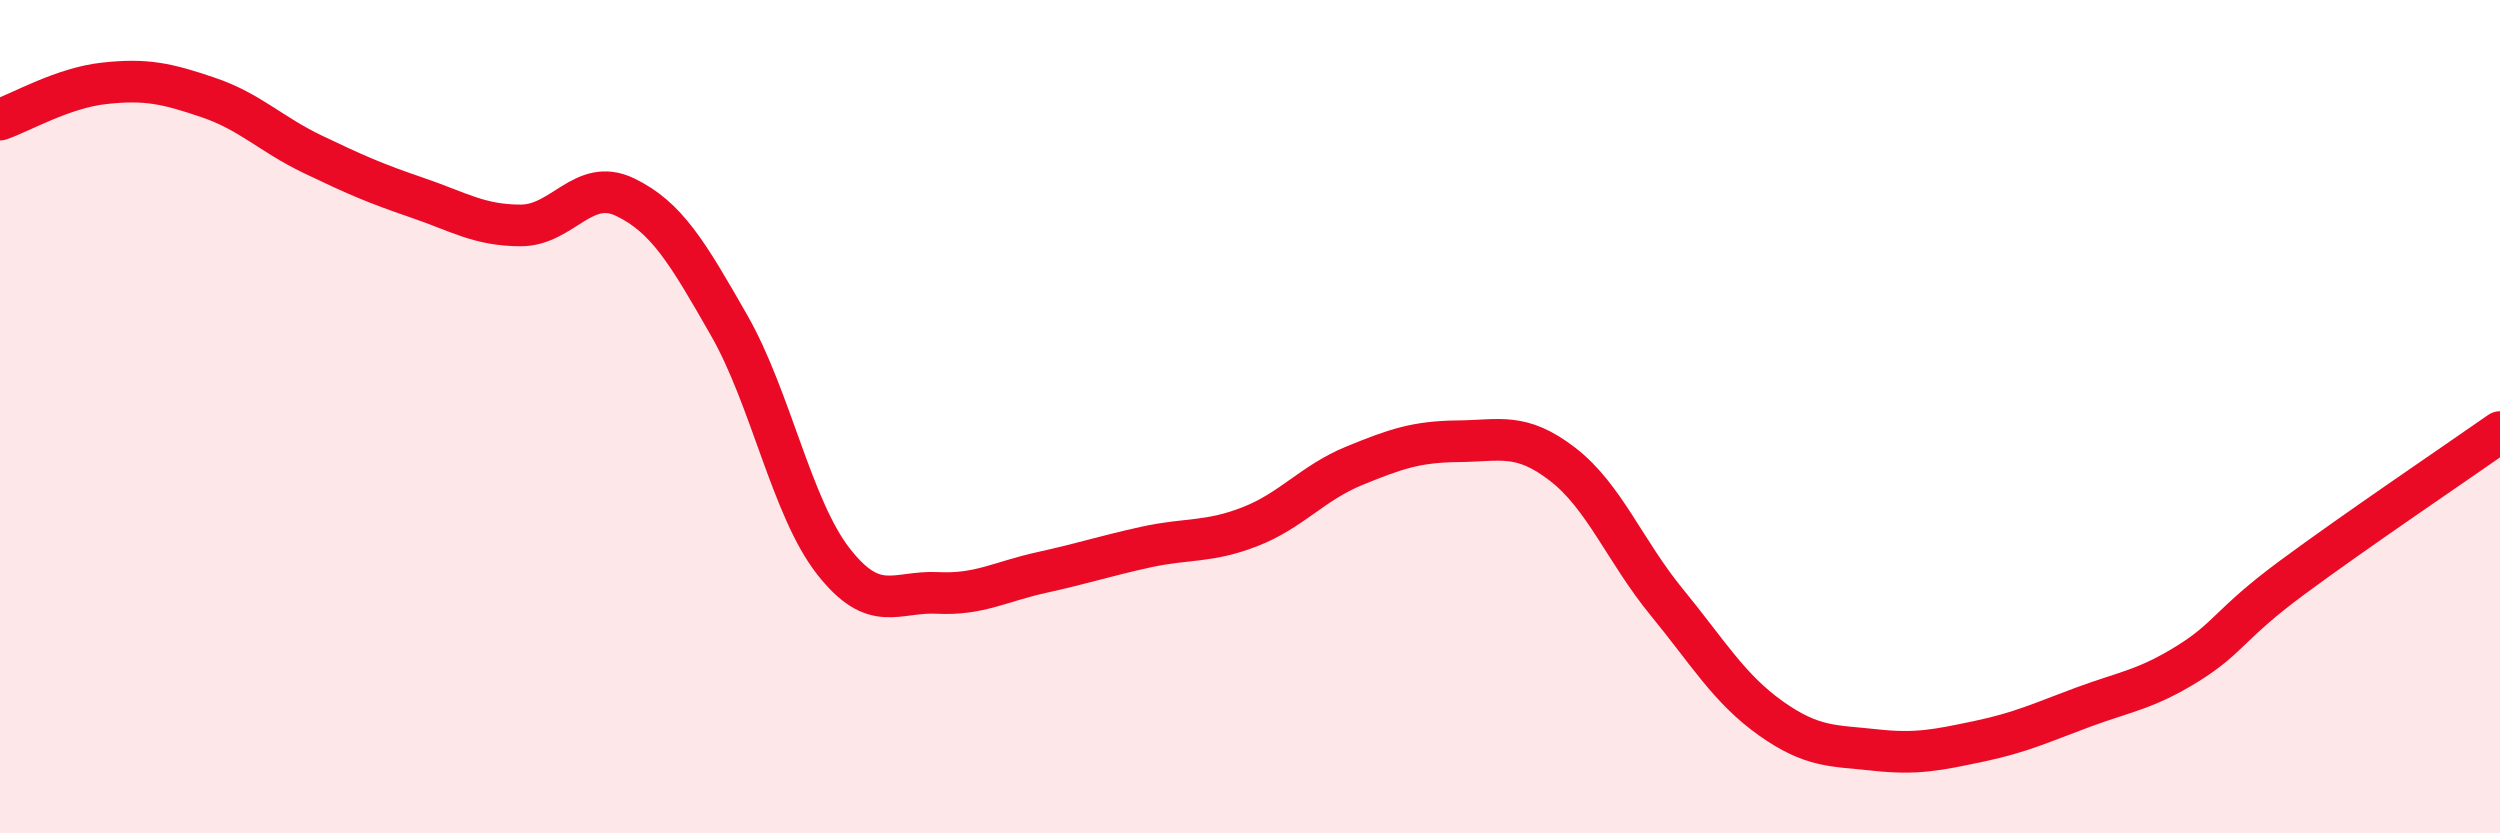
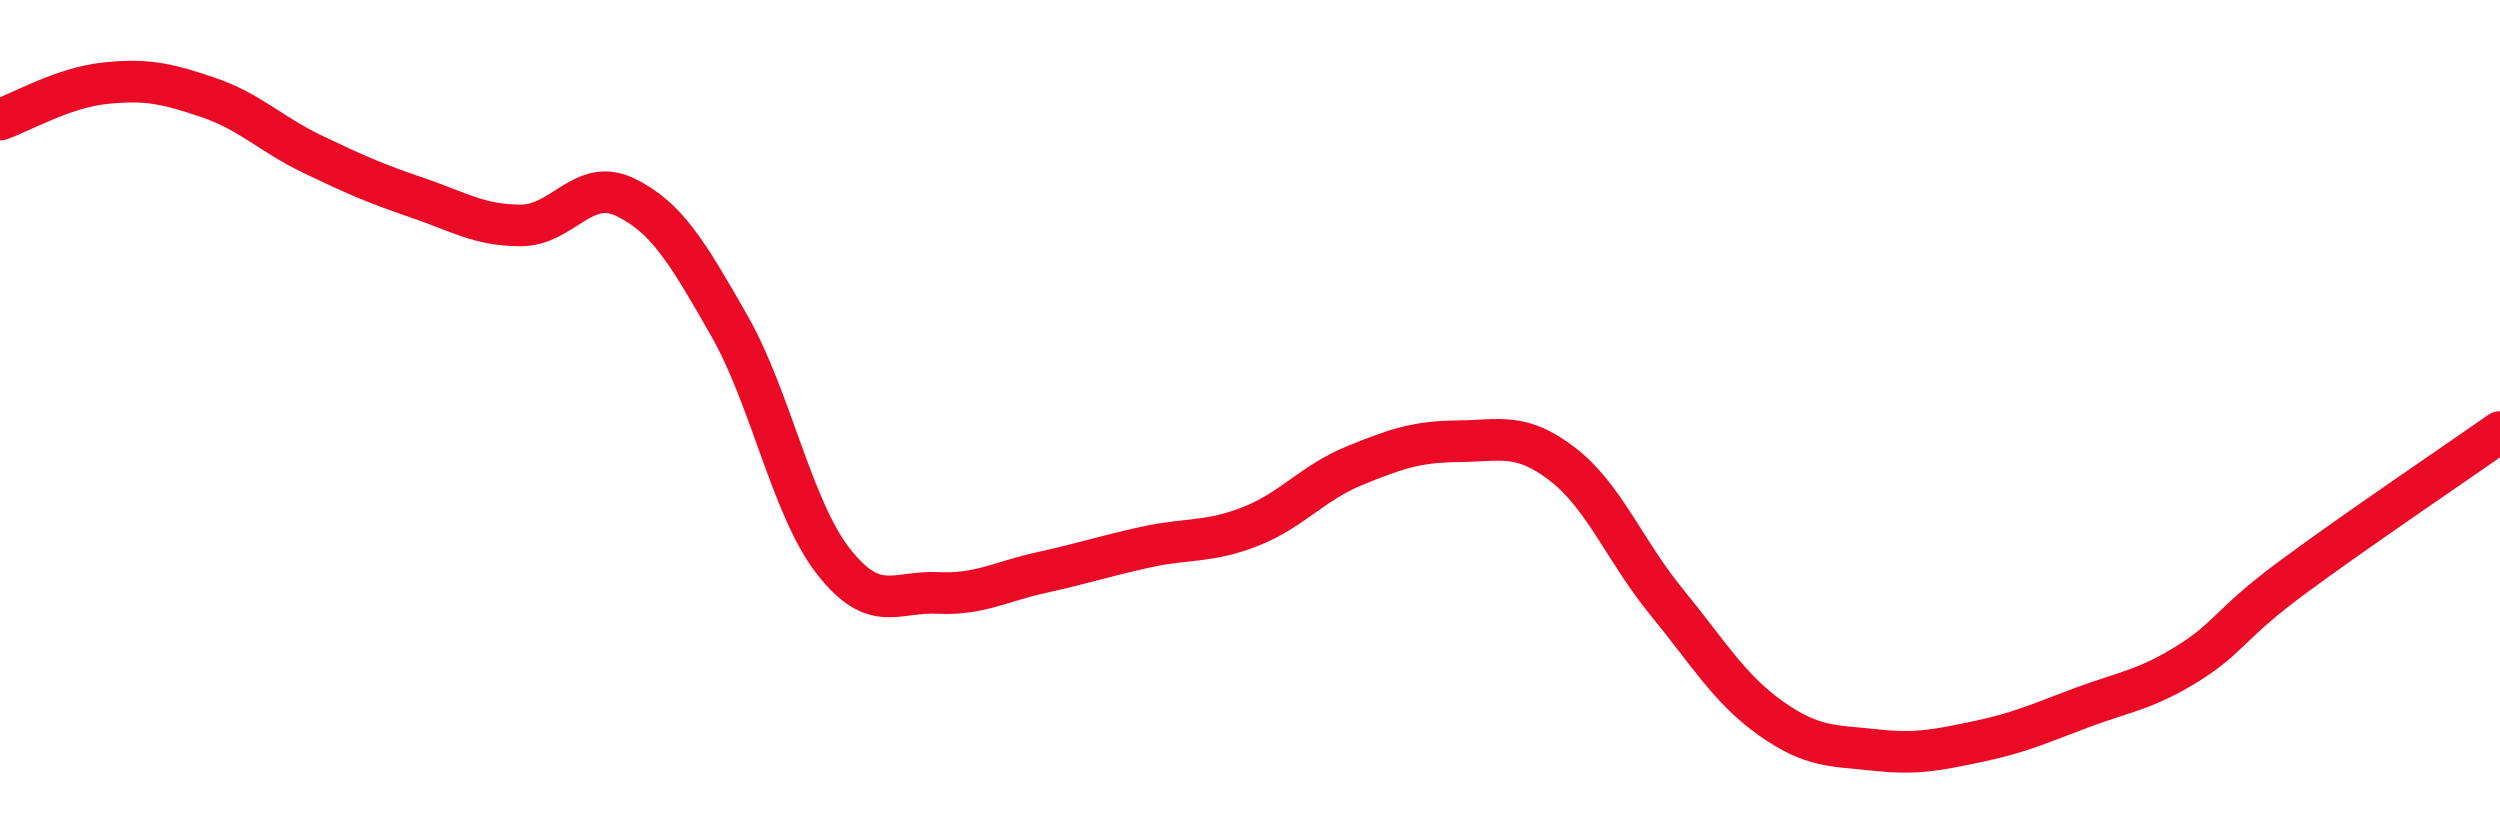
<svg xmlns="http://www.w3.org/2000/svg" width="60" height="20" viewBox="0 0 60 20">
-   <path d="M 0,2.87 C 0.5,2.7 1.5,2.11 2.5,2 C 3.5,1.89 4,2 5,2.34 C 6,2.68 6.5,3.22 7.5,3.7 C 8.5,4.18 9,4.4 10,4.74 C 11,5.08 11.5,5.41 12.5,5.41 C 13.5,5.41 14,4.25 15,4.73 C 16,5.21 16.5,6.06 17.5,7.81 C 18.5,9.56 19,12.19 20,13.47 C 21,14.75 21.5,14.18 22.5,14.23 C 23.5,14.28 24,13.96 25,13.74 C 26,13.52 26.5,13.35 27.5,13.13 C 28.5,12.91 29,13.03 30,12.64 C 31,12.25 31.5,11.59 32.5,11.18 C 33.5,10.77 34,10.6 35,10.59 C 36,10.58 36.5,10.37 37.5,11.14 C 38.5,11.91 39,13.23 40,14.45 C 41,15.67 41.5,16.53 42.5,17.24 C 43.5,17.95 44,17.89 45,18 C 46,18.11 46.5,18 47.5,17.79 C 48.5,17.58 49,17.34 50,16.97 C 51,16.6 51.5,16.55 52.5,15.93 C 53.5,15.31 53.5,14.98 55,13.87 C 56.5,12.76 59,11.07 60,10.37L60 20L0 20Z" fill="#EB0A25" opacity="0.1" stroke-linecap="round" stroke-linejoin="round" />
  <path d="M 0,2.87 C 0.5,2.7 1.5,2.11 2.5,2 C 3.5,1.89 4,2 5,2.34 C 6,2.68 6.5,3.22 7.5,3.7 C 8.5,4.18 9,4.4 10,4.74 C 11,5.08 11.5,5.41 12.5,5.41 C 13.5,5.41 14,4.25 15,4.73 C 16,5.21 16.5,6.06 17.5,7.81 C 18.5,9.56 19,12.19 20,13.47 C 21,14.75 21.5,14.18 22.5,14.23 C 23.5,14.28 24,13.96 25,13.74 C 26,13.52 26.5,13.35 27.5,13.13 C 28.5,12.91 29,13.03 30,12.64 C 31,12.25 31.5,11.59 32.5,11.18 C 33.5,10.77 34,10.6 35,10.59 C 36,10.58 36.5,10.37 37.5,11.14 C 38.5,11.91 39,13.23 40,14.45 C 41,15.67 41.5,16.53 42.5,17.24 C 43.5,17.95 44,17.89 45,18 C 46,18.11 46.5,18 47.5,17.79 C 48.5,17.58 49,17.34 50,16.97 C 51,16.6 51.5,16.55 52.5,15.93 C 53.5,15.31 53.5,14.98 55,13.87 C 56.5,12.76 59,11.07 60,10.37" stroke="#EB0A25" stroke-width="1" fill="none" stroke-linecap="round" stroke-linejoin="round" />
</svg>